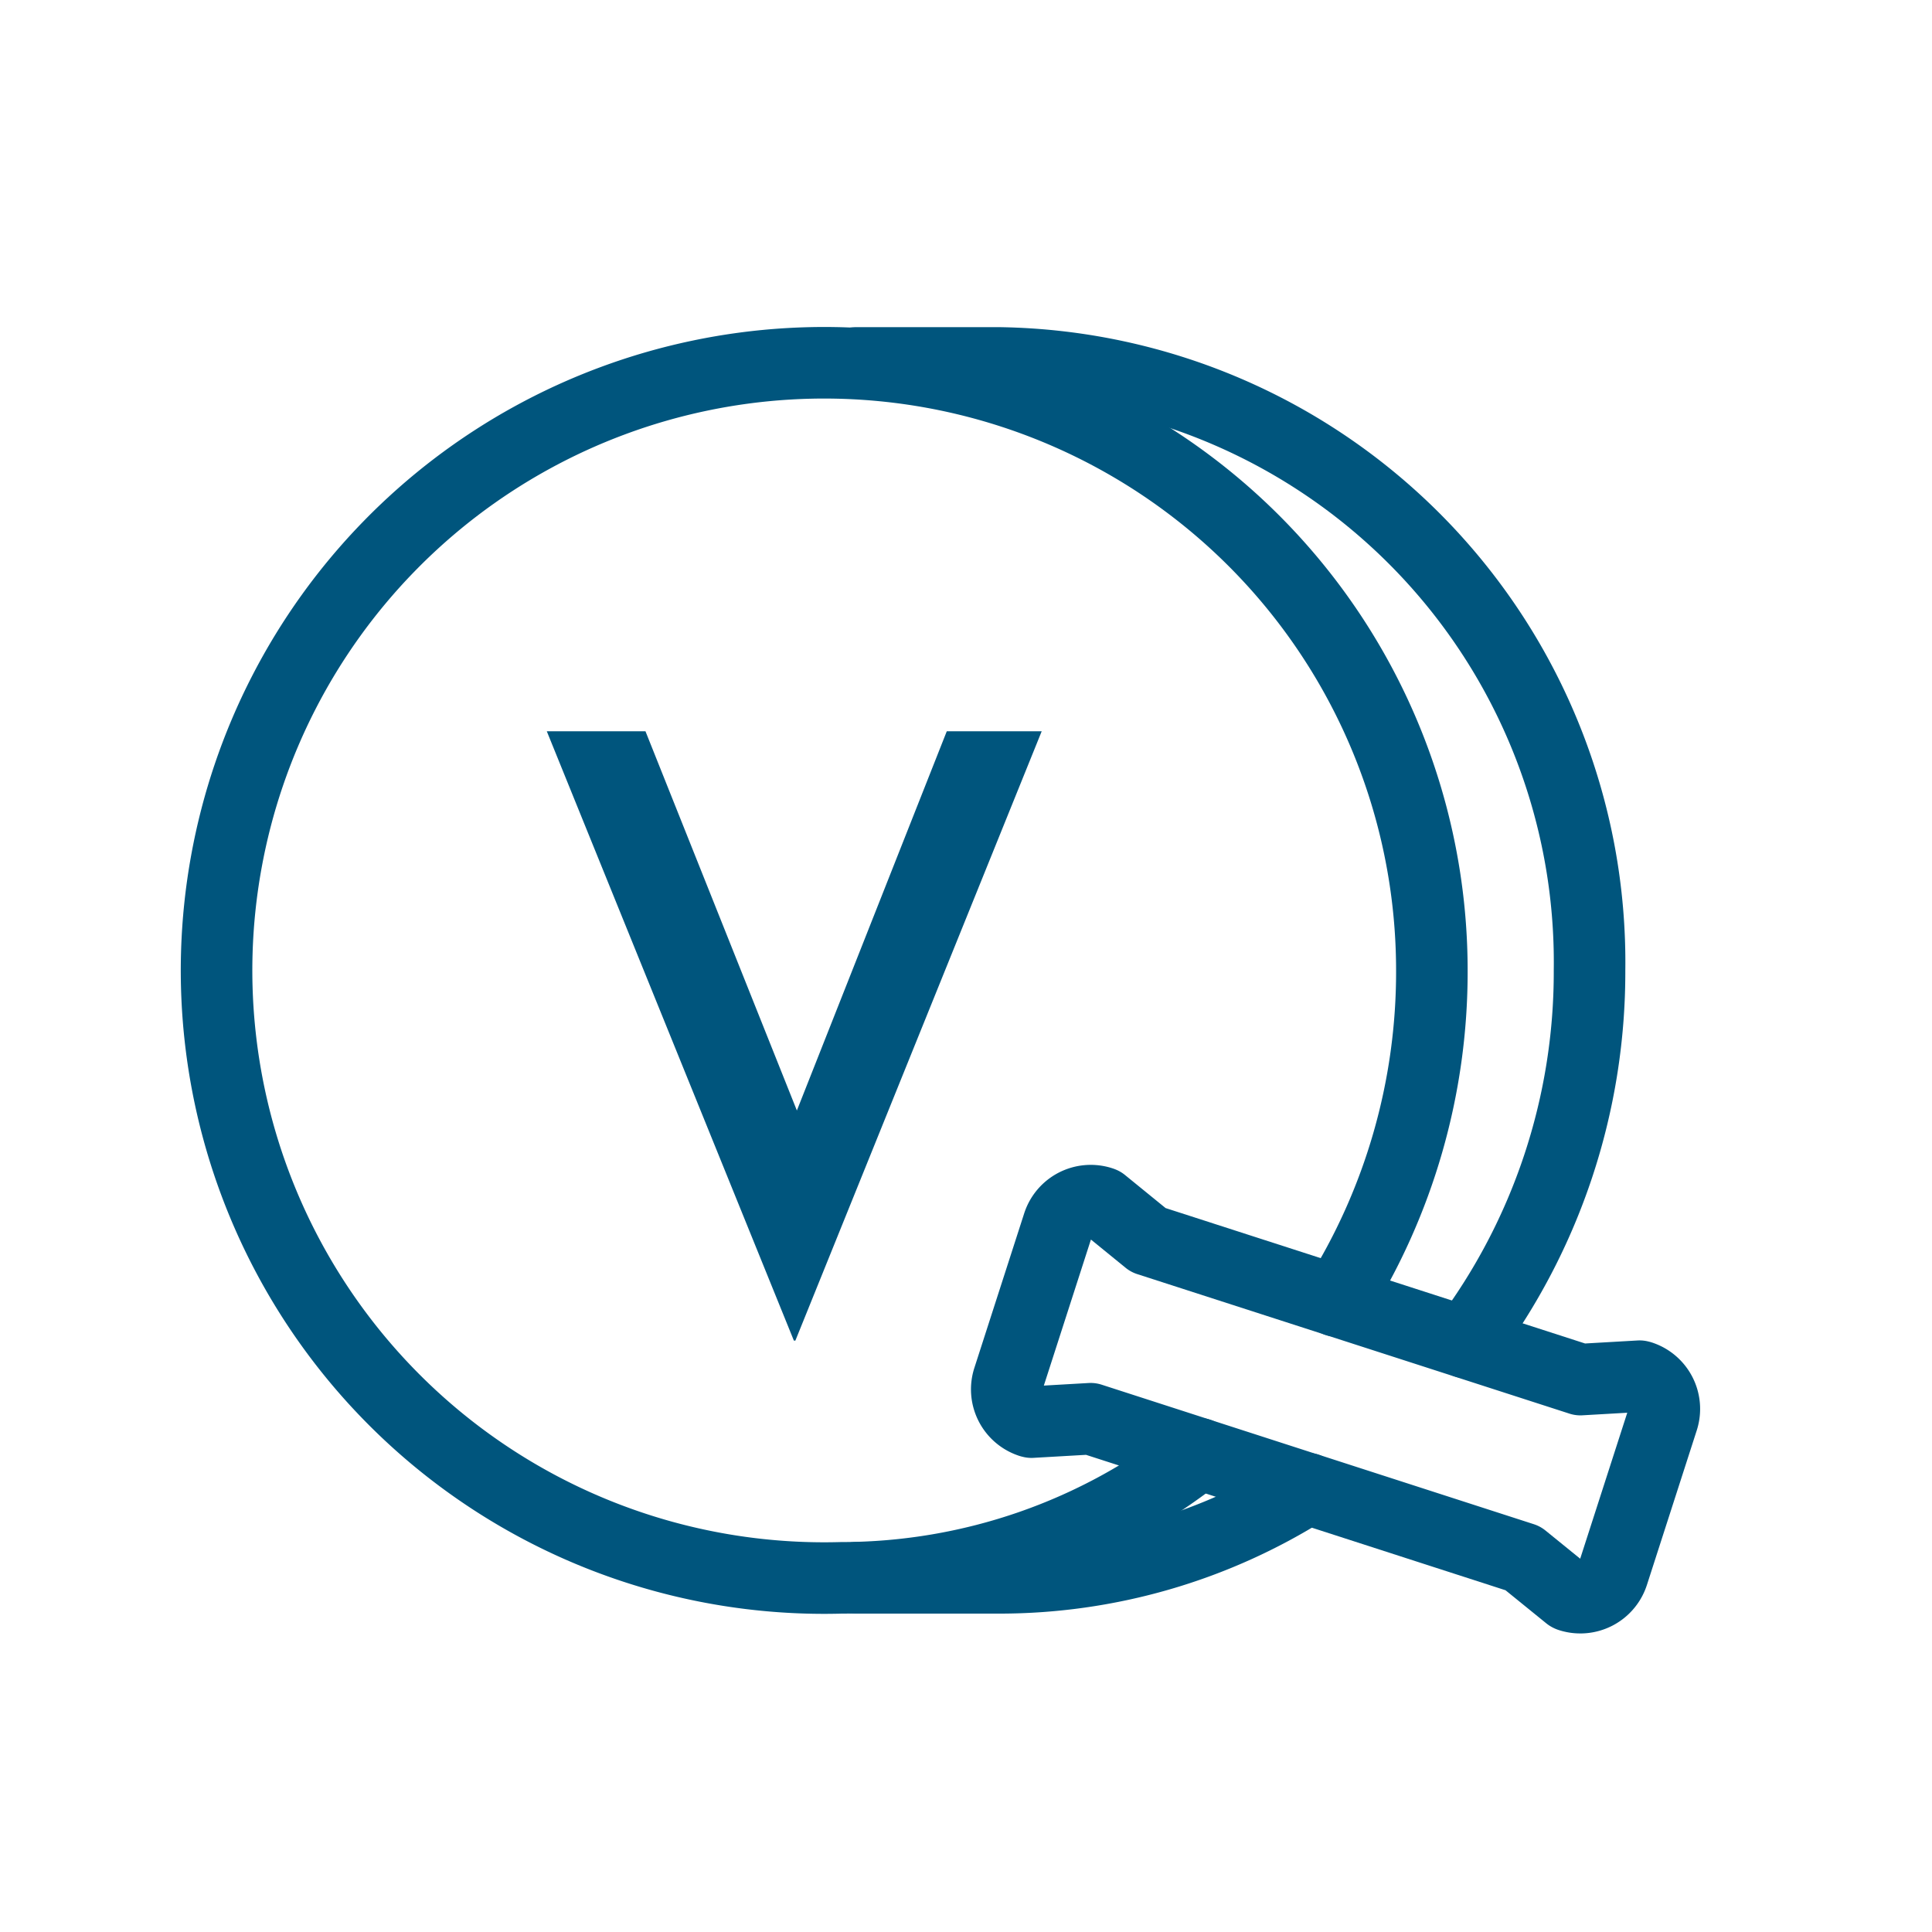
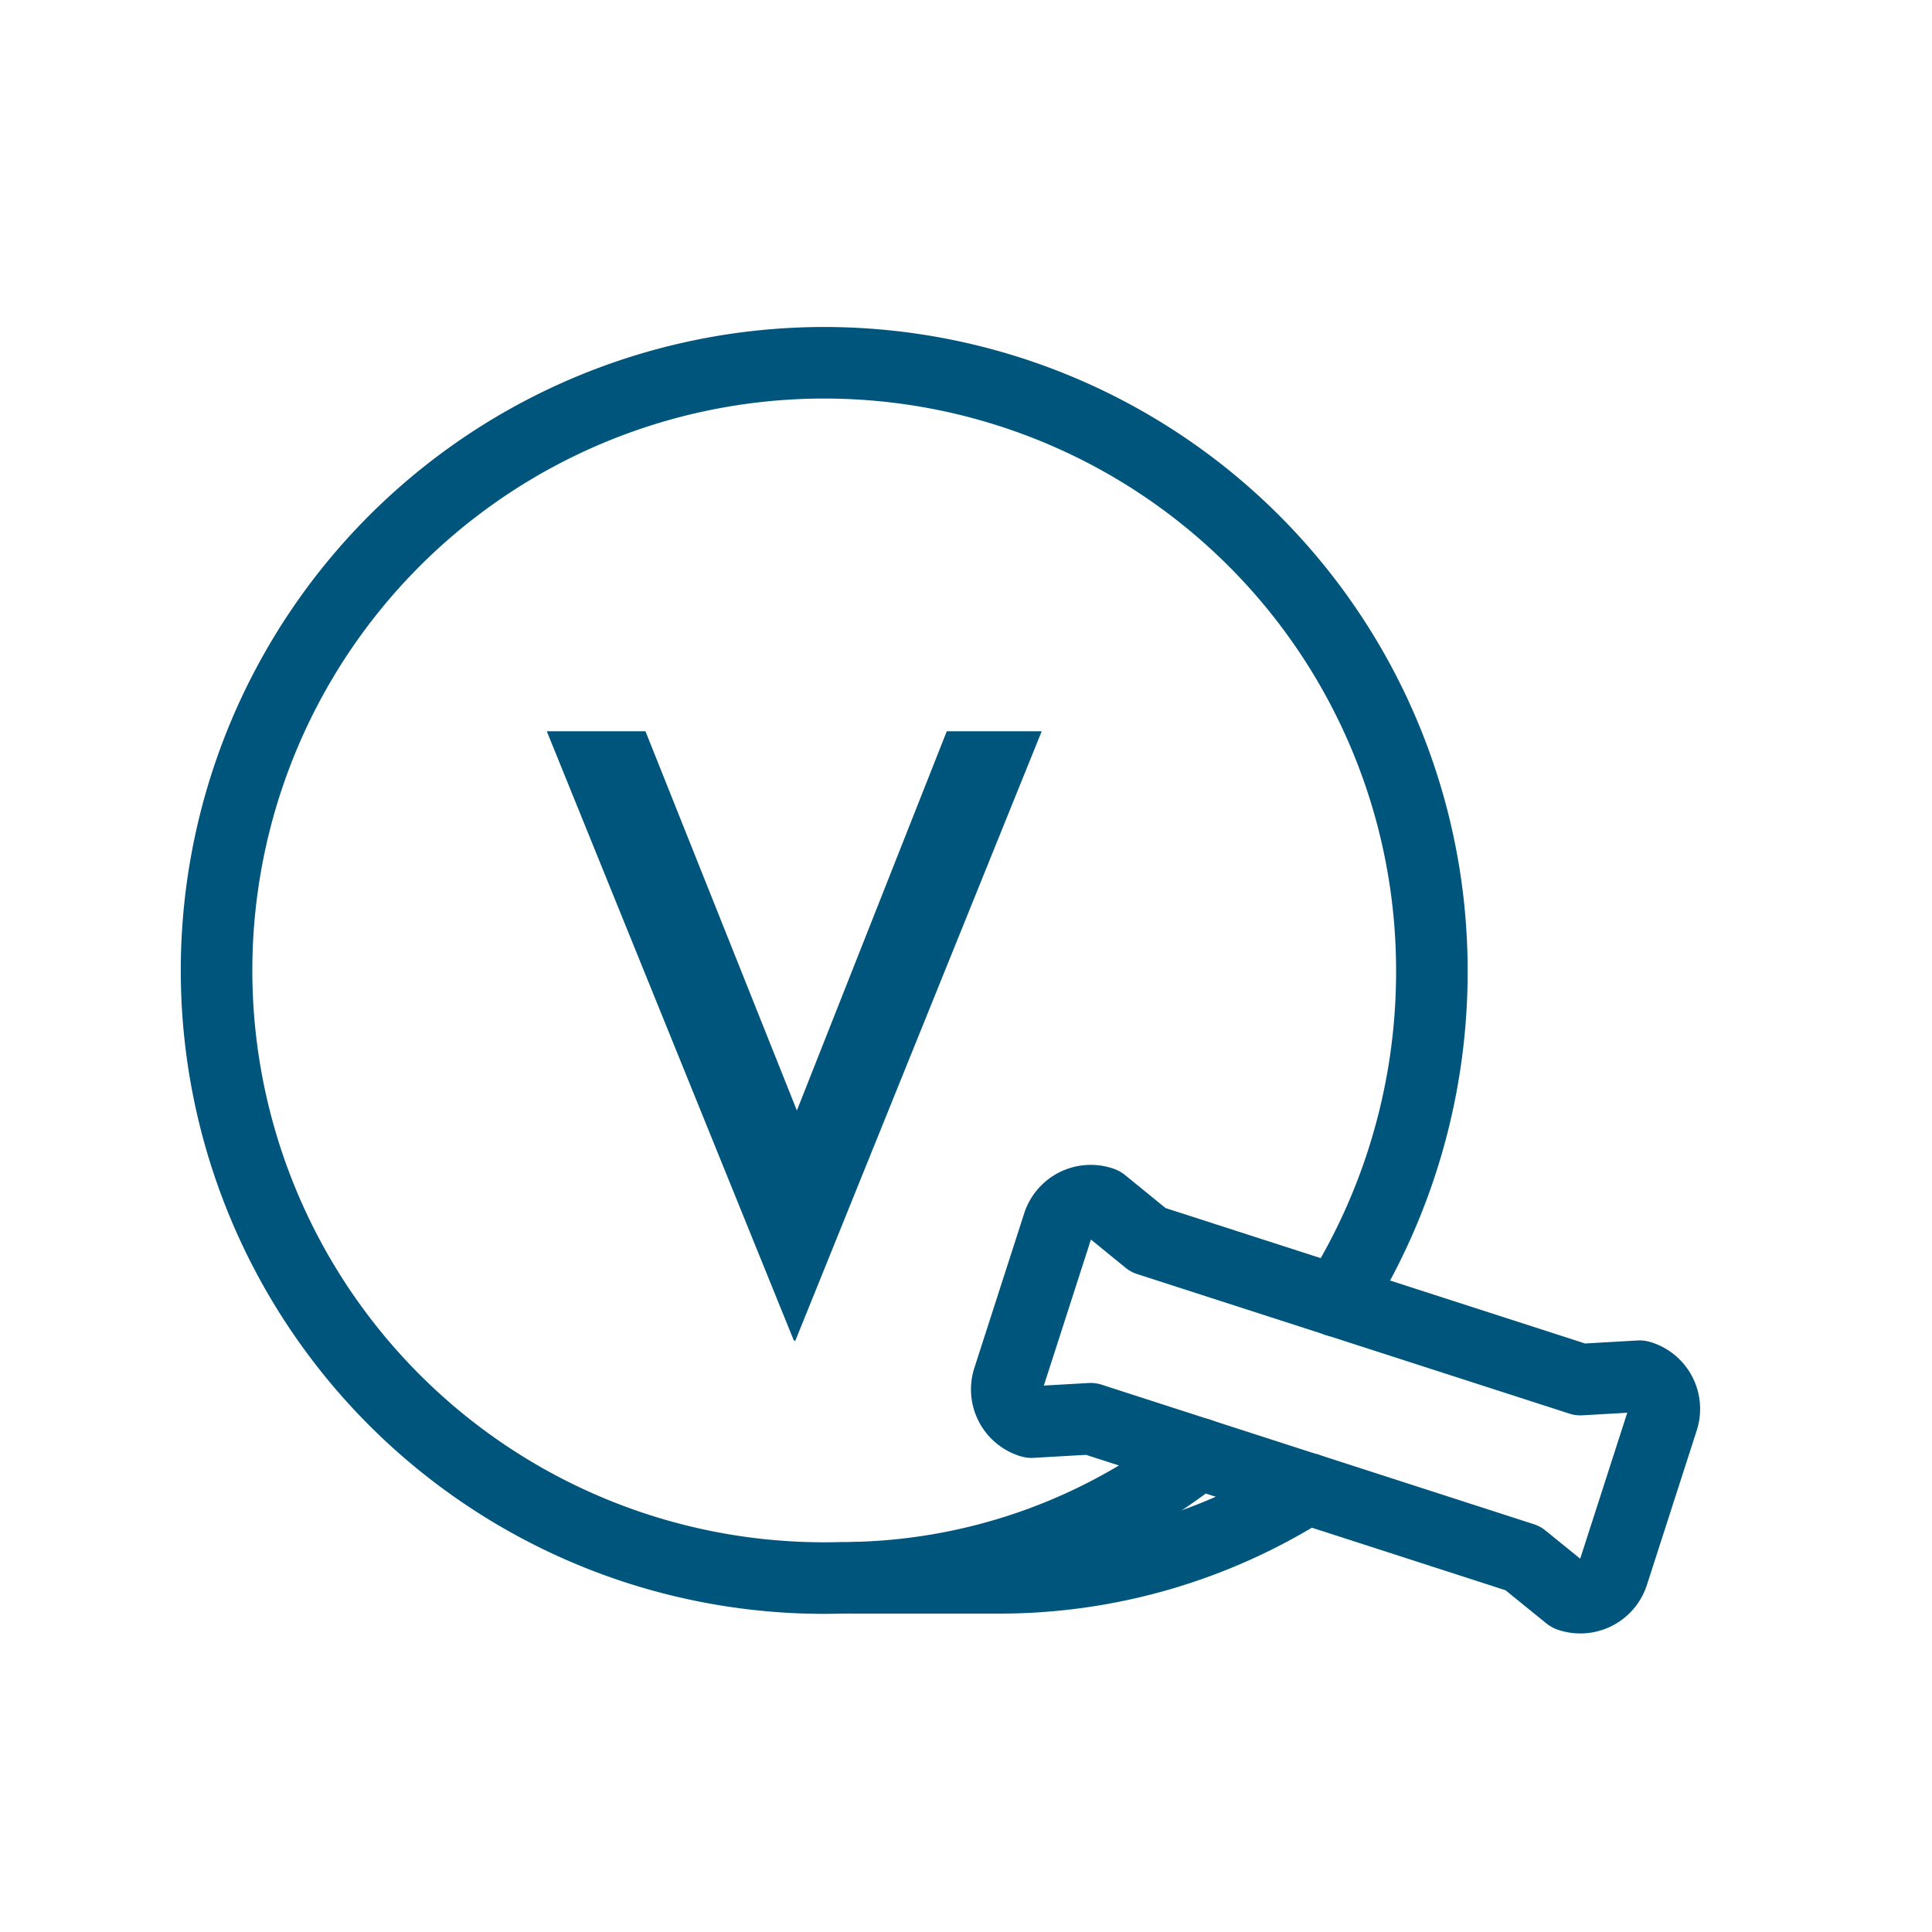
<svg xmlns="http://www.w3.org/2000/svg" width="54" height="54" viewBox="0 0 54 54">
  <g id="Group_9075" data-name="Group 9075" transform="translate(-20 -749)">
    <rect id="Rectangle_744" data-name="Rectangle 744" width="54" height="54" transform="translate(20 749)" fill="none" />
    <g id="Group_10533" data-name="Group 10533" transform="translate(-346.664 -689.11)">
      <path id="楕円形_27" data-name="楕円形 27" d="M400.176,1478.741a16.147,16.147,0,0,1-10,3.47,16.984,16.984,0,1,1,16.509-16.978,17.243,17.243,0,0,1-2.658,9.241" transform="translate(0 0)" fill="none" stroke="#00557d" stroke-linecap="round" stroke-linejoin="round" stroke-width="2" />
-       <path id="楕円形_27-2" data-name="楕円形 27" d="M436.922,1475.632a17.213,17.213,0,0,0,3.458-10.4,16.749,16.749,0,0,0-16.51-16.978h-3.994" transform="translate(-29.288 0)" fill="none" stroke="#00557d" stroke-linecap="round" stroke-linejoin="round" stroke-width="2" />
      <path id="楕円形_27-3" data-name="楕円形 27" d="M419.876,1536.657h3.994a16.1,16.1,0,0,0,8.618-2.494" transform="translate(-29.288 -54.446)" fill="none" stroke="#00557d" stroke-linecap="round" stroke-linejoin="round" stroke-width="2" />
      <path id="パス_6678" data-name="パス 6678" d="M439.781,1520.223l6.03,1.948,1.284,1.042a.114.114,0,0,0,.03.014.956.956,0,0,0,1.2-.614l1.394-4.323a.954.954,0,0,0-.613-1.2h0l-.033-.008-1.653.095-12.081-3.9-1.282-1.044a.3.3,0,0,0-.032-.012.955.955,0,0,0-1.2.614l-1.394,4.323a.955.955,0,0,0,.613,1.2h0l.033.008,1.653-.095,6.051,1.955" transform="translate(-36.582 -40.507)" fill="none" stroke="#00557d" stroke-linecap="round" stroke-linejoin="round" stroke-width="2" />
      <g id="Group_10526" data-name="Group 10526" transform="translate(381.946 1458.549)">
        <g id="Group_10525" data-name="Group 10525">
          <g id="Group_10524" data-name="Group 10524">
            <path id="Path_28465" data-name="Path 28465" d="M410.112,1476.362l-6.885,17.031h-.042l-6.906-17.031h2.758l4.232,10.6,4.19-10.6Z" transform="translate(-396.278 -1476.362)" fill="#00557d" />
          </g>
        </g>
      </g>
    </g>
  </g>
</svg>